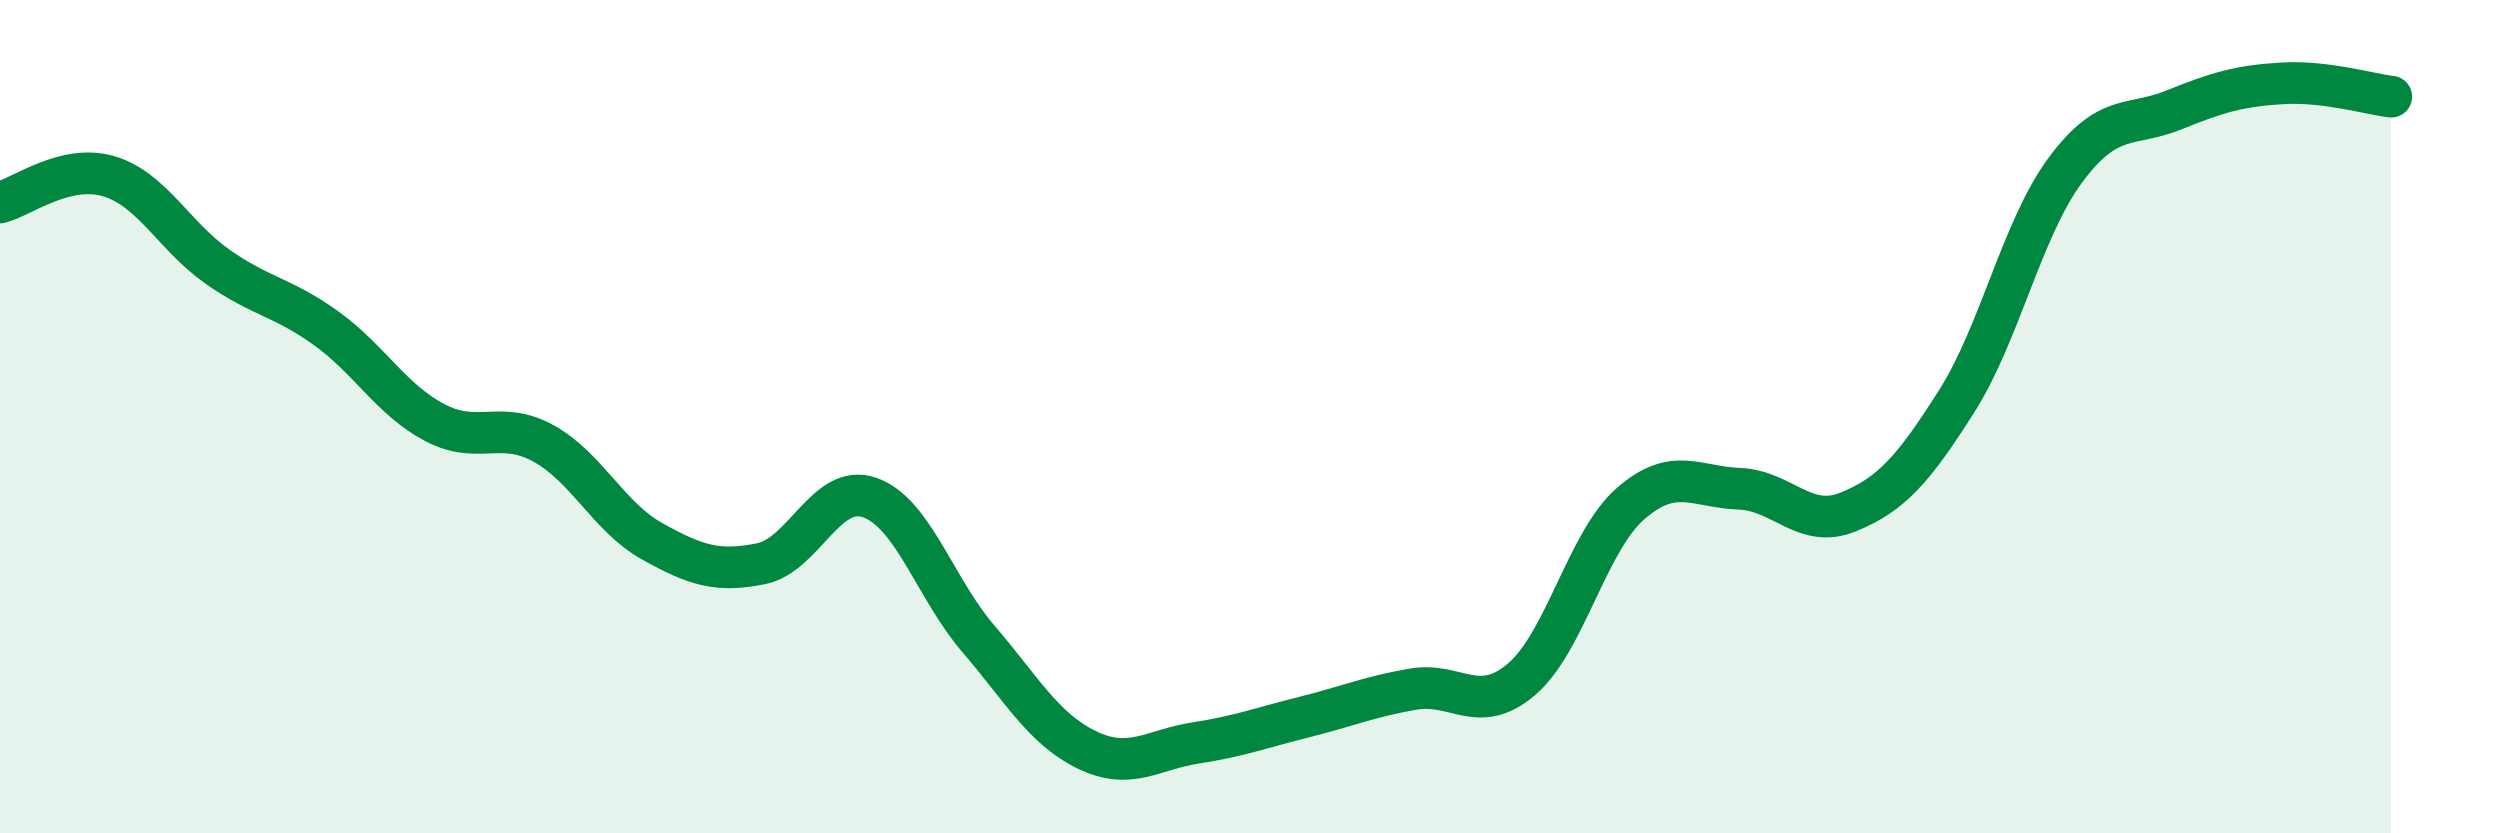
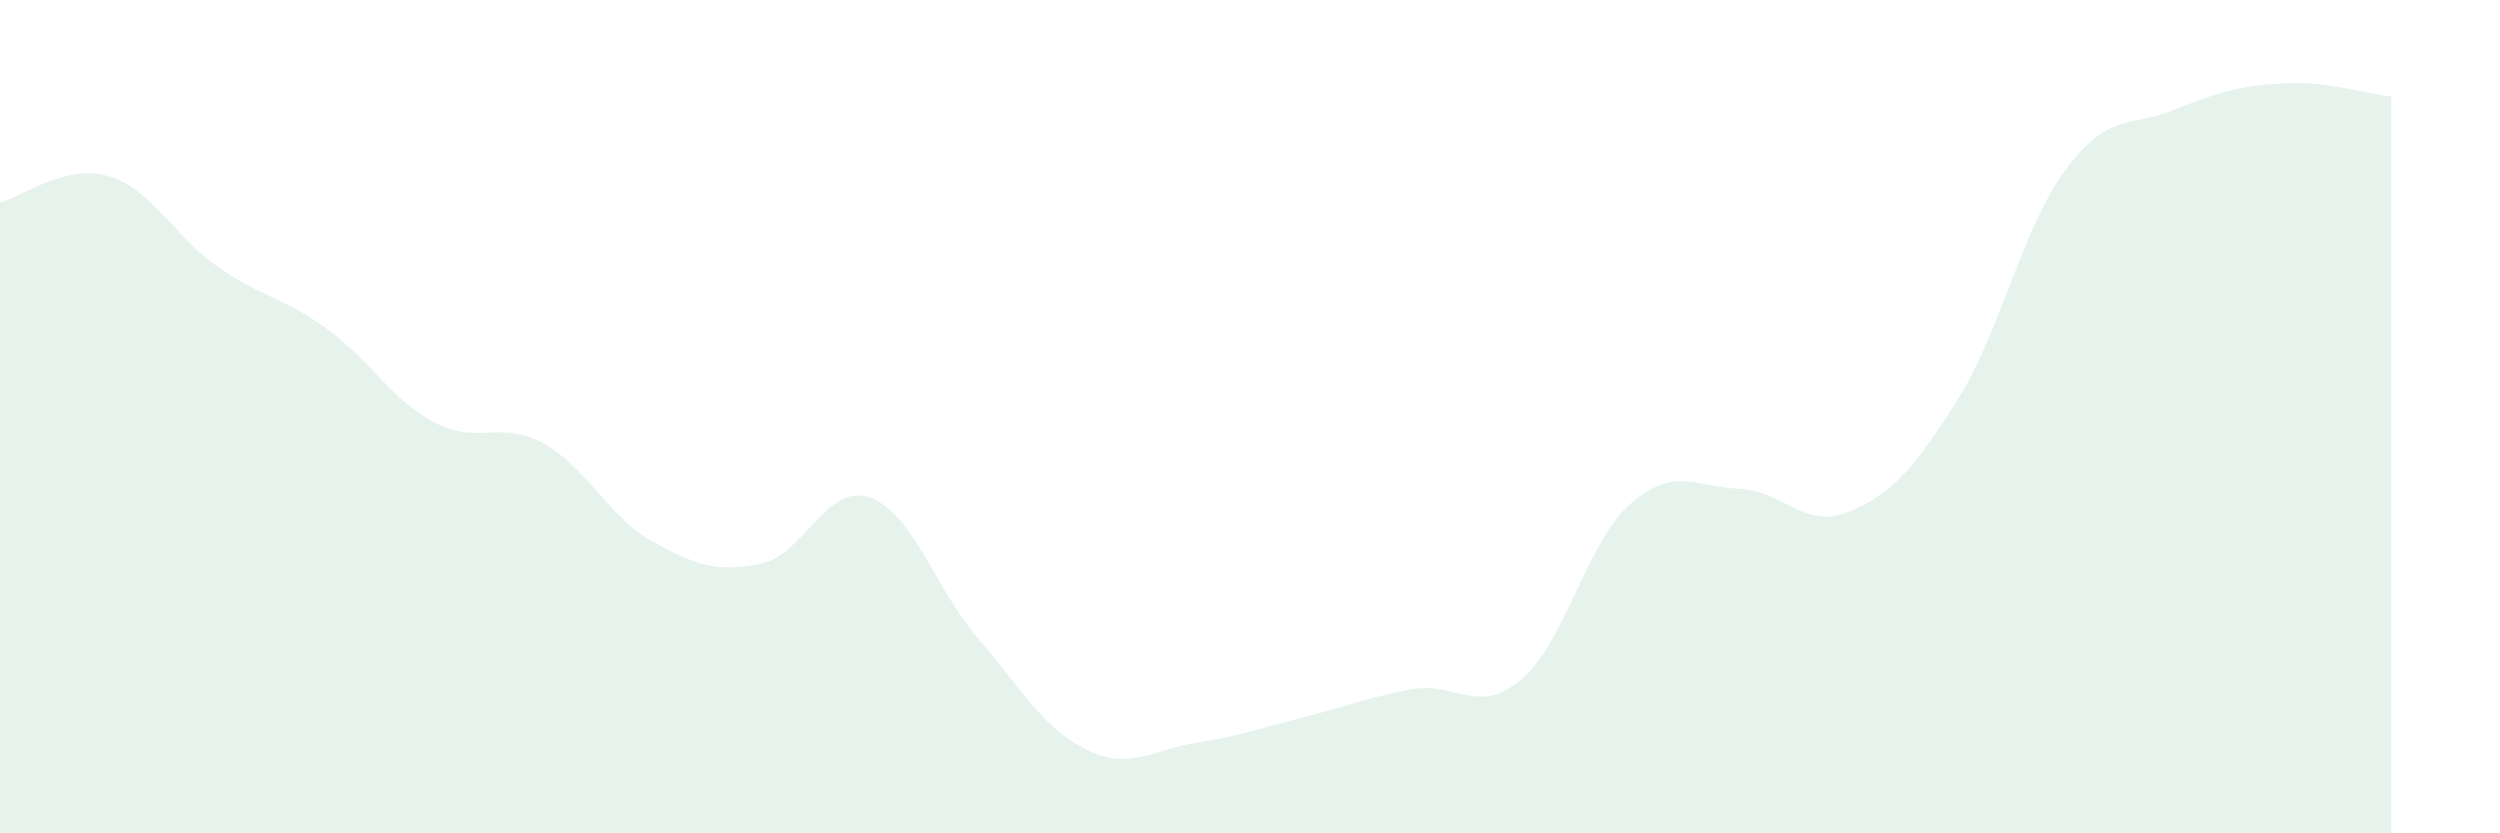
<svg xmlns="http://www.w3.org/2000/svg" width="60" height="20" viewBox="0 0 60 20">
  <path d="M 0,4.86 C 0.52,4.73 1.57,3.92 2.61,4.23 C 3.65,4.54 4.18,5.67 5.22,6.4 C 6.26,7.13 6.79,7.13 7.83,7.88 C 8.87,8.63 9.39,9.59 10.43,10.14 C 11.47,10.69 12,10.07 13.04,10.64 C 14.08,11.21 14.61,12.41 15.65,12.99 C 16.69,13.57 17.22,13.74 18.26,13.53 C 19.3,13.32 19.83,11.58 20.87,11.94 C 21.91,12.3 22.44,14.12 23.48,15.33 C 24.52,16.54 25.05,17.5 26.09,18 C 27.13,18.5 27.66,17.99 28.7,17.83 C 29.74,17.67 30.26,17.47 31.3,17.21 C 32.34,16.95 32.87,16.72 33.91,16.54 C 34.95,16.36 35.48,17.19 36.52,16.3 C 37.56,15.41 38.09,13 39.13,12.09 C 40.17,11.18 40.7,11.69 41.74,11.73 C 42.78,11.77 43.31,12.71 44.35,12.29 C 45.39,11.87 45.92,11.27 46.96,9.63 C 48,7.99 48.53,5.48 49.57,4.08 C 50.61,2.68 51.13,3.06 52.17,2.64 C 53.21,2.22 53.74,2.06 54.78,2 C 55.82,1.94 56.87,2.26 57.39,2.32L57.39 20L0 20Z" fill="#008740" opacity="0.1" stroke-linecap="round" stroke-linejoin="round" />
-   <path d="M 0,4.86 C 0.52,4.73 1.57,3.92 2.61,4.23 C 3.65,4.54 4.18,5.67 5.22,6.4 C 6.26,7.13 6.79,7.13 7.83,7.88 C 8.87,8.63 9.39,9.59 10.43,10.14 C 11.47,10.69 12,10.07 13.04,10.64 C 14.08,11.21 14.61,12.41 15.65,12.99 C 16.69,13.57 17.22,13.74 18.26,13.53 C 19.3,13.32 19.83,11.58 20.87,11.94 C 21.91,12.3 22.44,14.12 23.48,15.33 C 24.52,16.54 25.05,17.5 26.09,18 C 27.13,18.5 27.66,17.99 28.7,17.83 C 29.74,17.67 30.26,17.47 31.3,17.21 C 32.34,16.95 32.87,16.72 33.91,16.54 C 34.95,16.36 35.48,17.19 36.52,16.3 C 37.56,15.41 38.09,13 39.13,12.09 C 40.17,11.18 40.7,11.69 41.74,11.73 C 42.78,11.77 43.31,12.71 44.35,12.29 C 45.39,11.87 45.92,11.27 46.96,9.63 C 48,7.99 48.53,5.48 49.57,4.08 C 50.61,2.68 51.13,3.06 52.17,2.64 C 53.21,2.22 53.74,2.06 54.78,2 C 55.82,1.94 56.87,2.26 57.39,2.32" stroke="#008740" stroke-width="1" fill="none" stroke-linecap="round" stroke-linejoin="round" />
</svg>